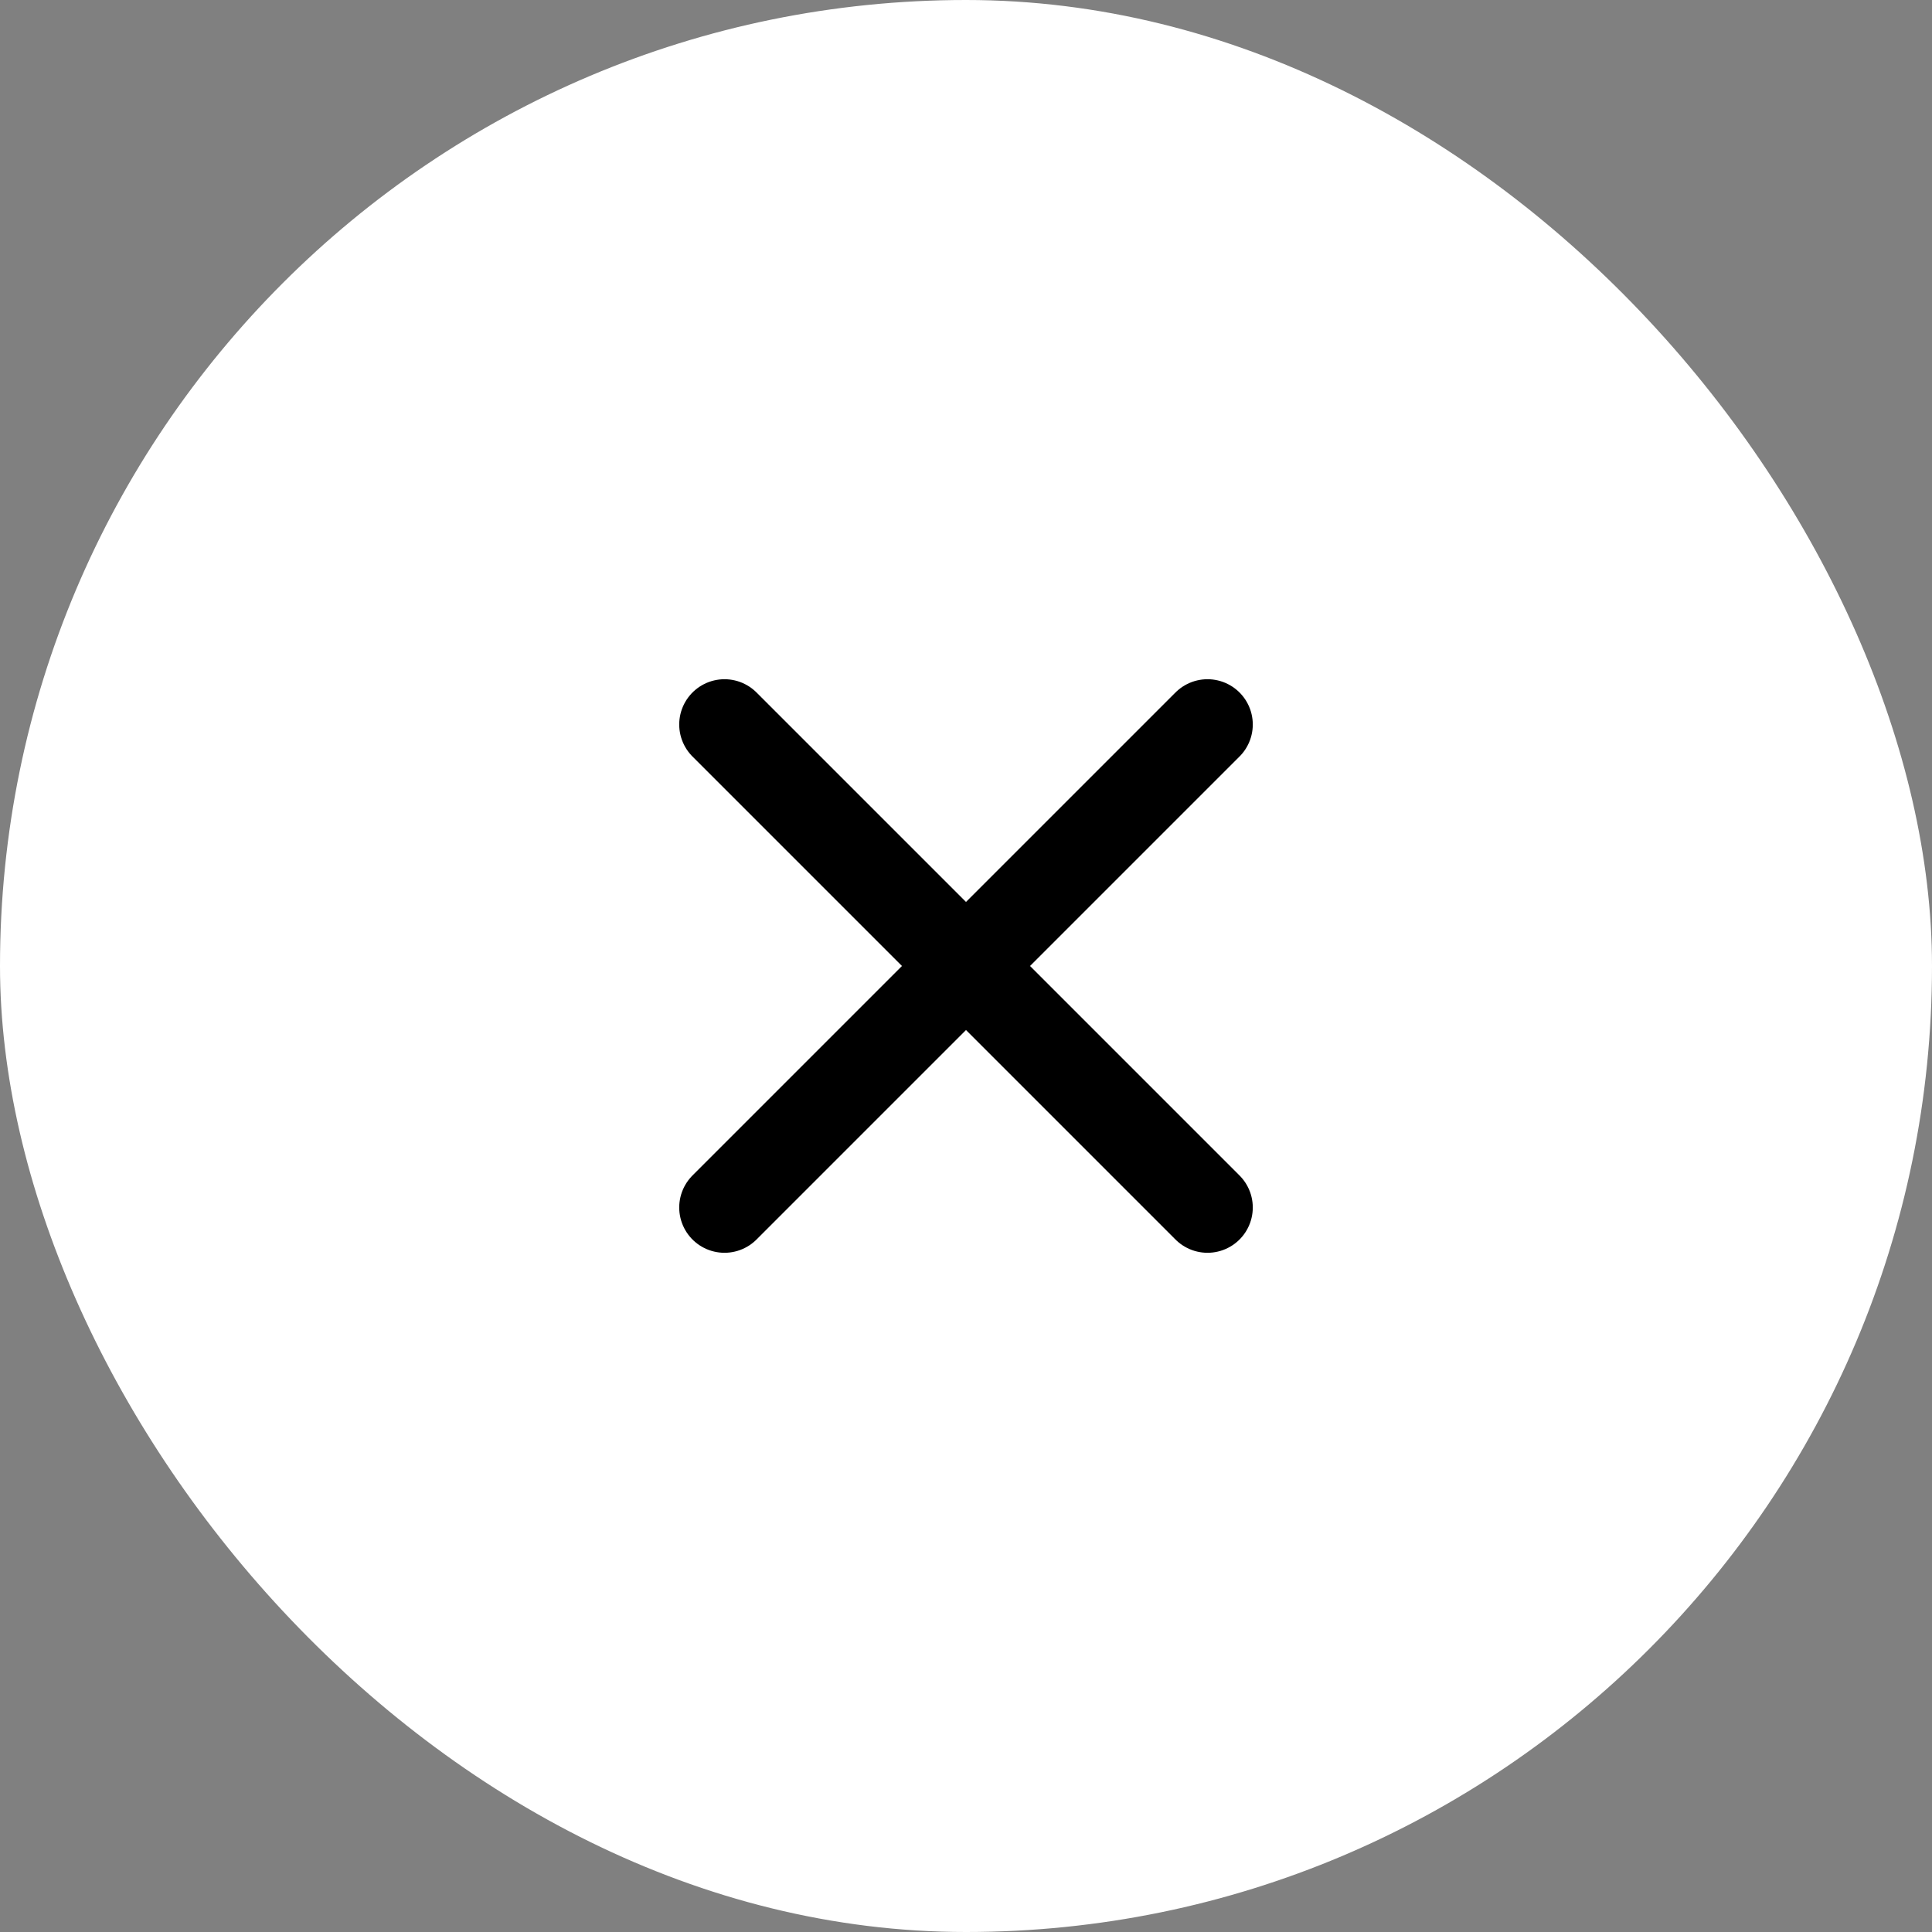
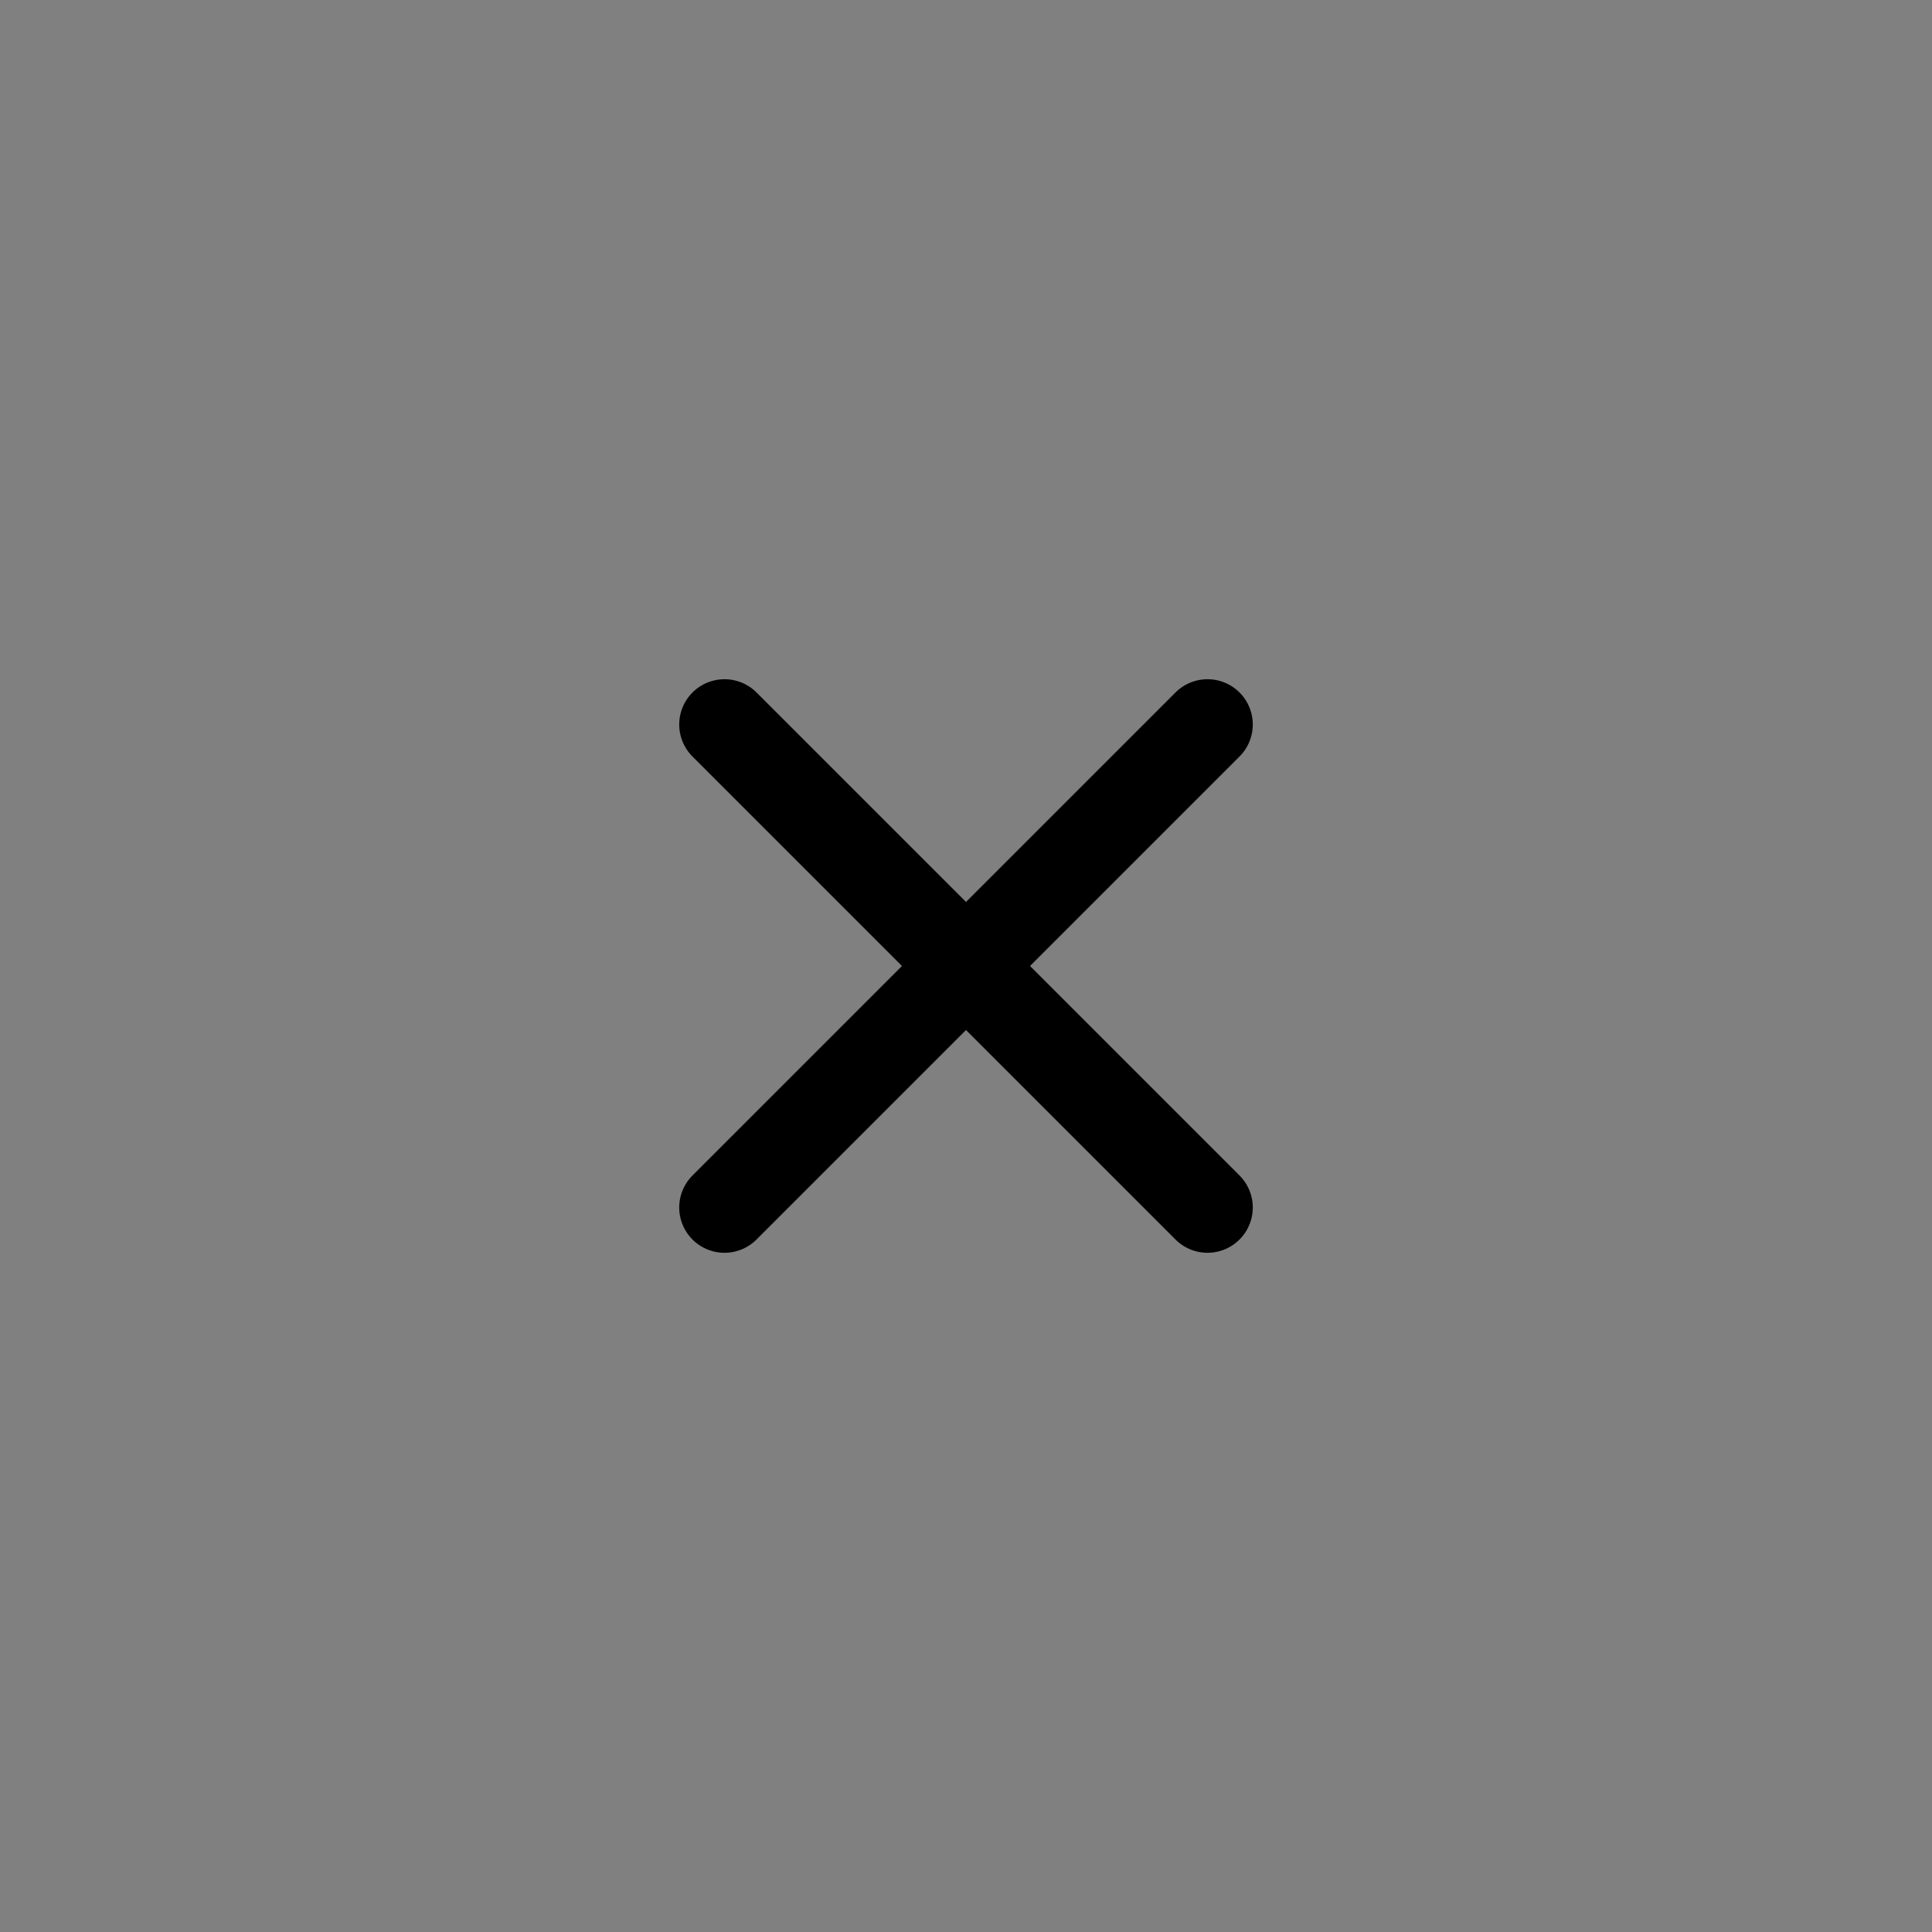
<svg xmlns="http://www.w3.org/2000/svg" width="32" height="32" viewBox="0 0 32 32" fill="none">
  <rect x="0" y="0" width="32" height="32" fill="#808080" stroke="none" />
-   <rect width="32" height="32" rx="16" fill="white" />
  <path d="M12 12L20 20" stroke="black" stroke-width="1.5" stroke-linecap="round" />
  <path d="M20 12L12 20" stroke="black" stroke-width="1.5" stroke-linecap="round" />
</svg>